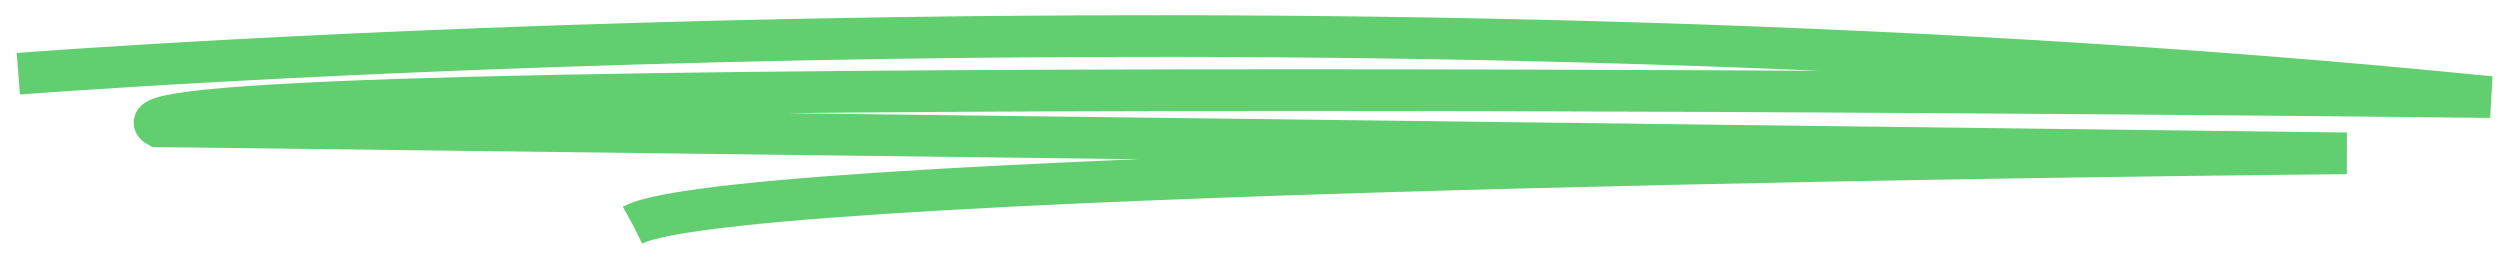
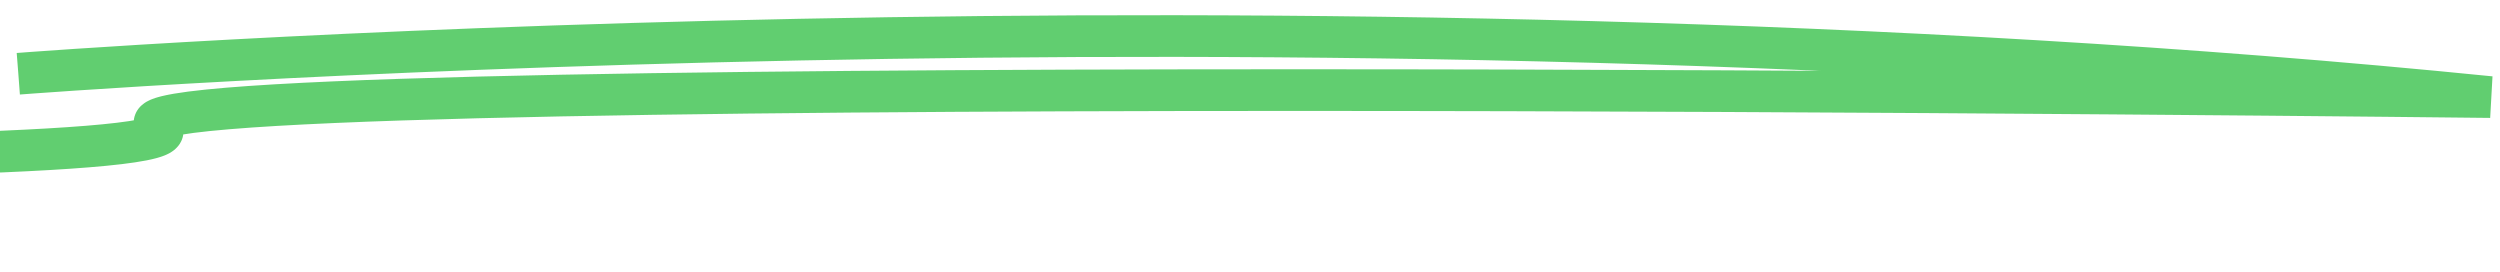
<svg xmlns="http://www.w3.org/2000/svg" id="Calque_1" data-name="Calque 1" version="1.1" viewBox="0 0 600 65.2">
  <defs>
    <style>
		
		
	.cls-1{
	opacity:1;
	fill:none;
	stroke:#61ce70;
	stroke-miterlimit:10;
	stroke-width: 10px;
	stroke-dasharray: 10000;
	stroke-dashoffset: 0;	
	-webkit-animation: dash 5s linear infinite;
	-o-animation: dash 5s linear infinite;
	-moz-animation: dash 5s linear infinite;
	animation: dash 5s linear infinite;
	}

	@-webkit-keyframes dash{
		from {
			stroke-dashoffset: 10000;
		}
		to {
			stroke-dashoffset: 0;
		}
	}
		

    </style>
  </defs>
-   <path class="cls-1" d="M4.4,17.7s302-23.7,593.3,5.6c0,0-585.4-6.8-559.8,7l525.3,6.5s-386.2,3.3-411.3,17.2" />
+   <path class="cls-1" d="M4.4,17.7s302-23.7,593.3,5.6c0,0-585.4-6.8-559.8,7s-386.2,3.3-411.3,17.2" />
</svg>